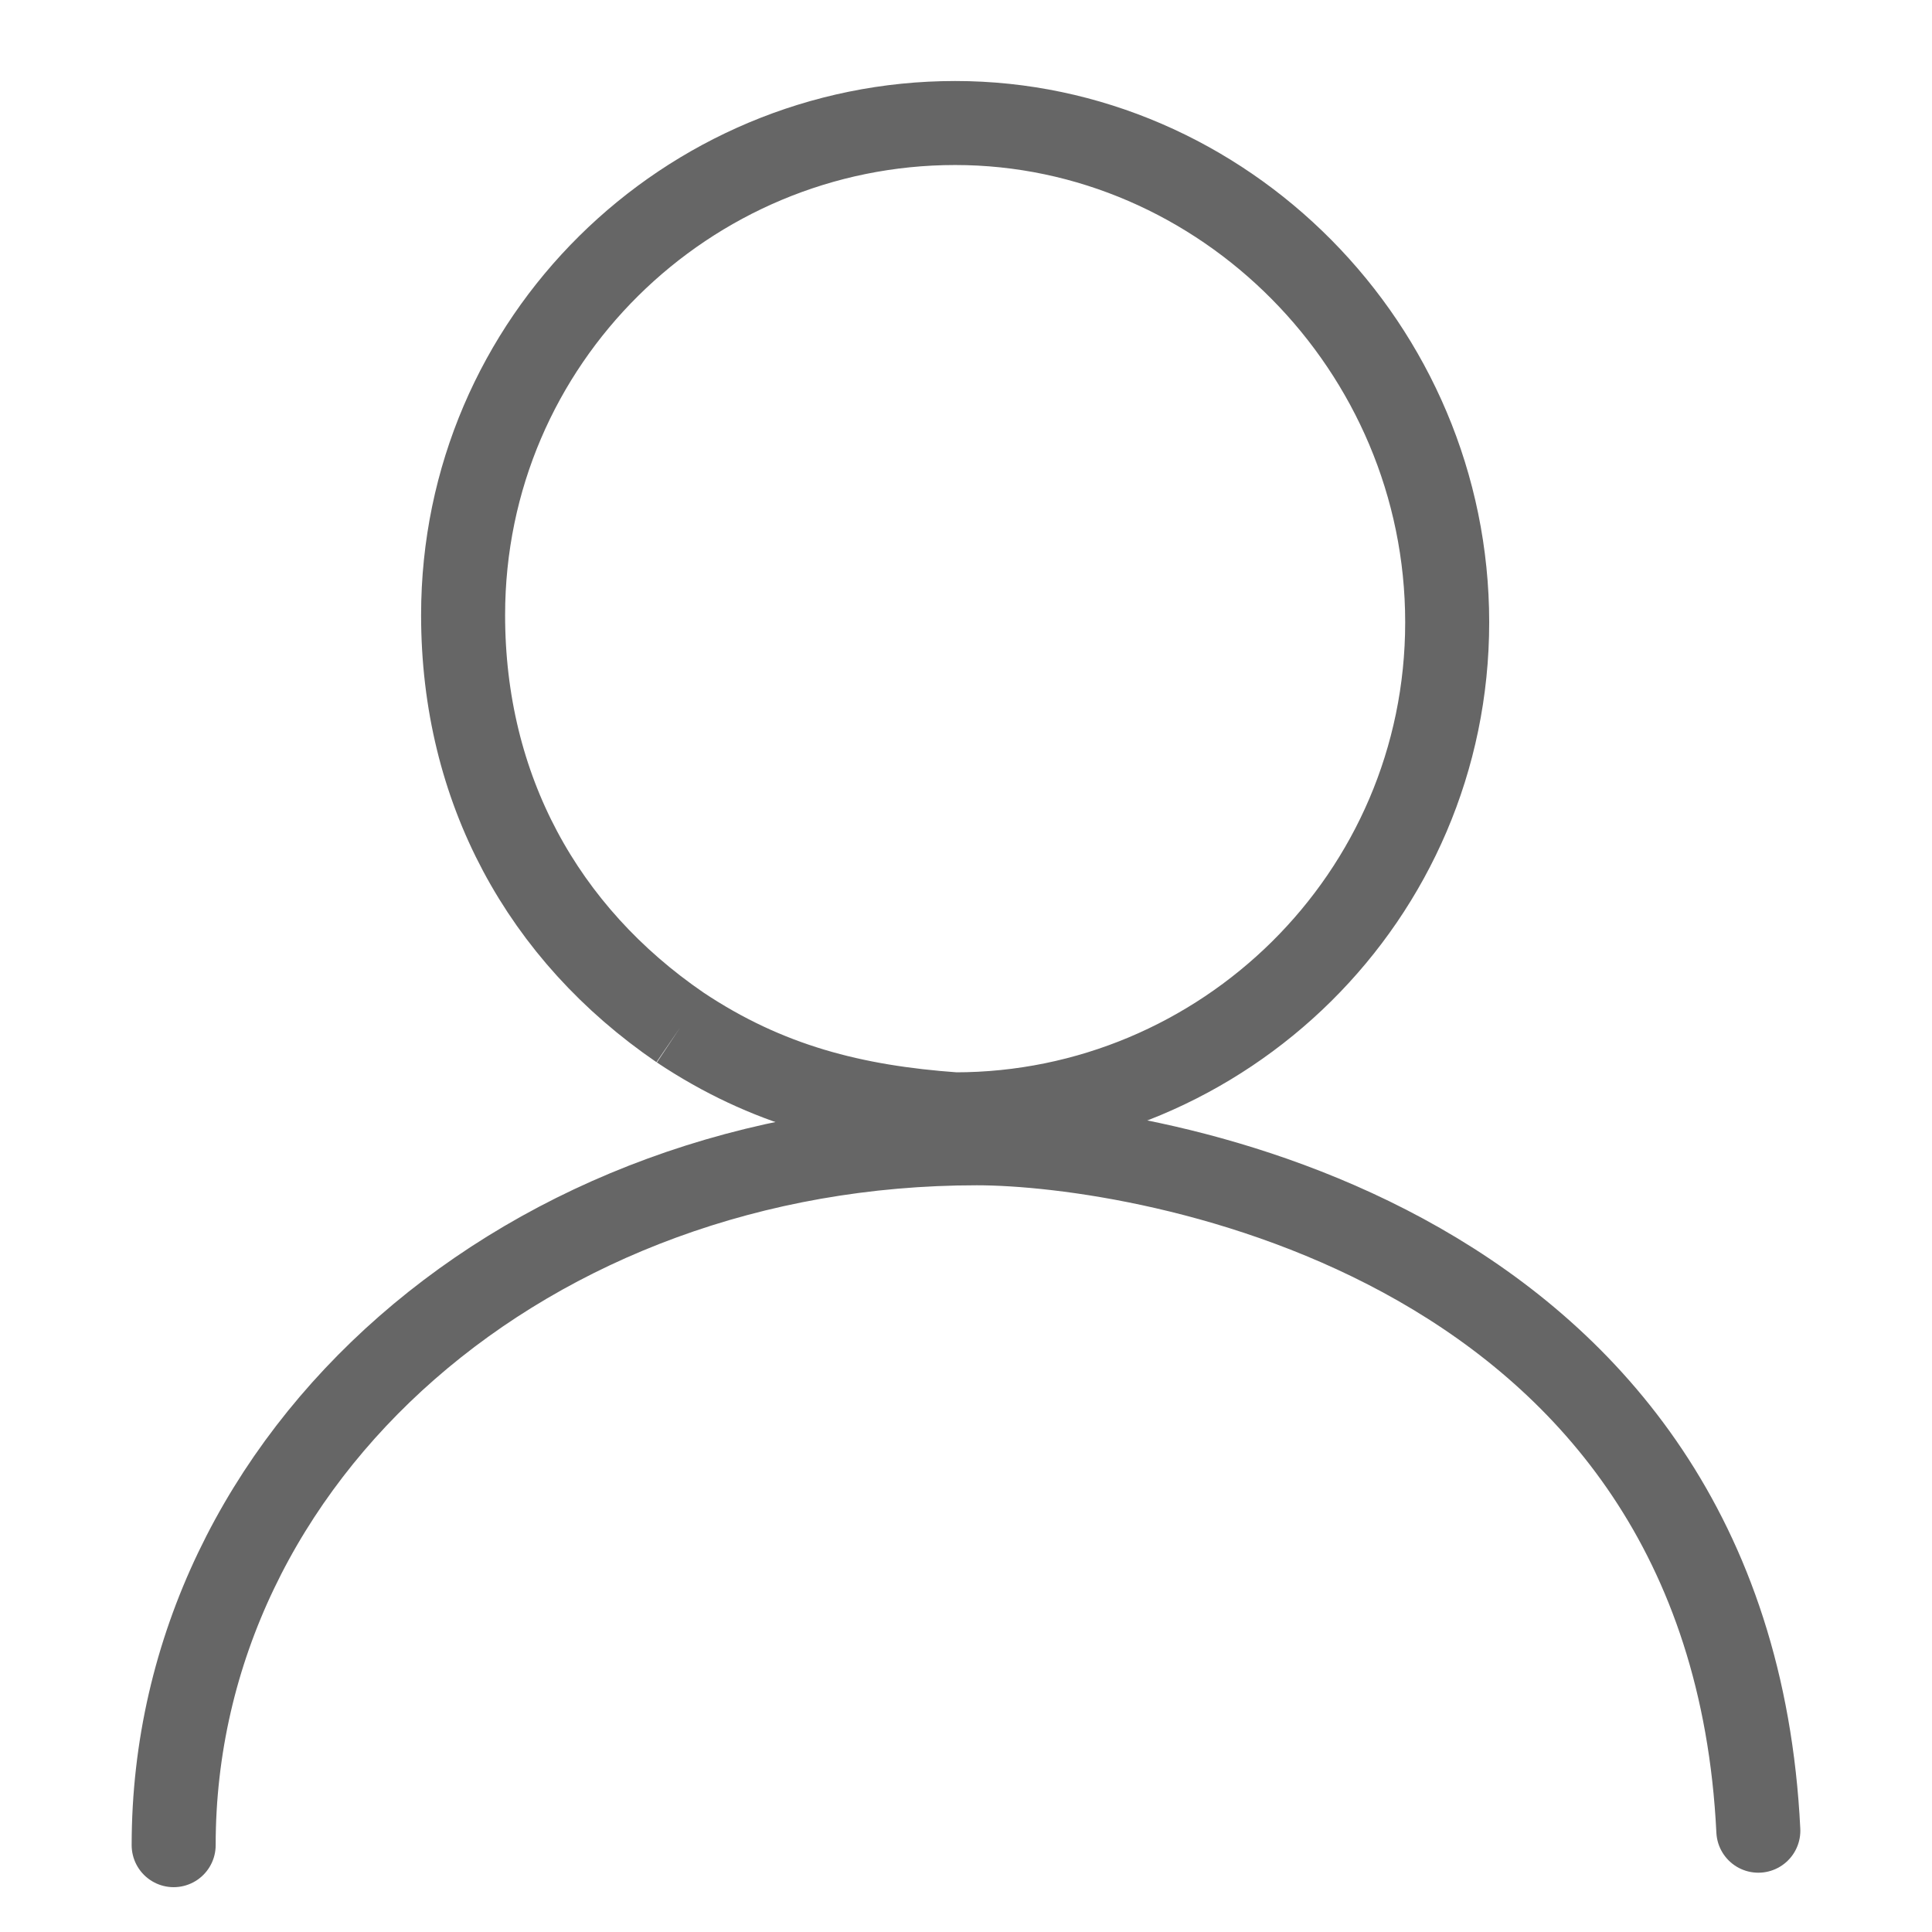
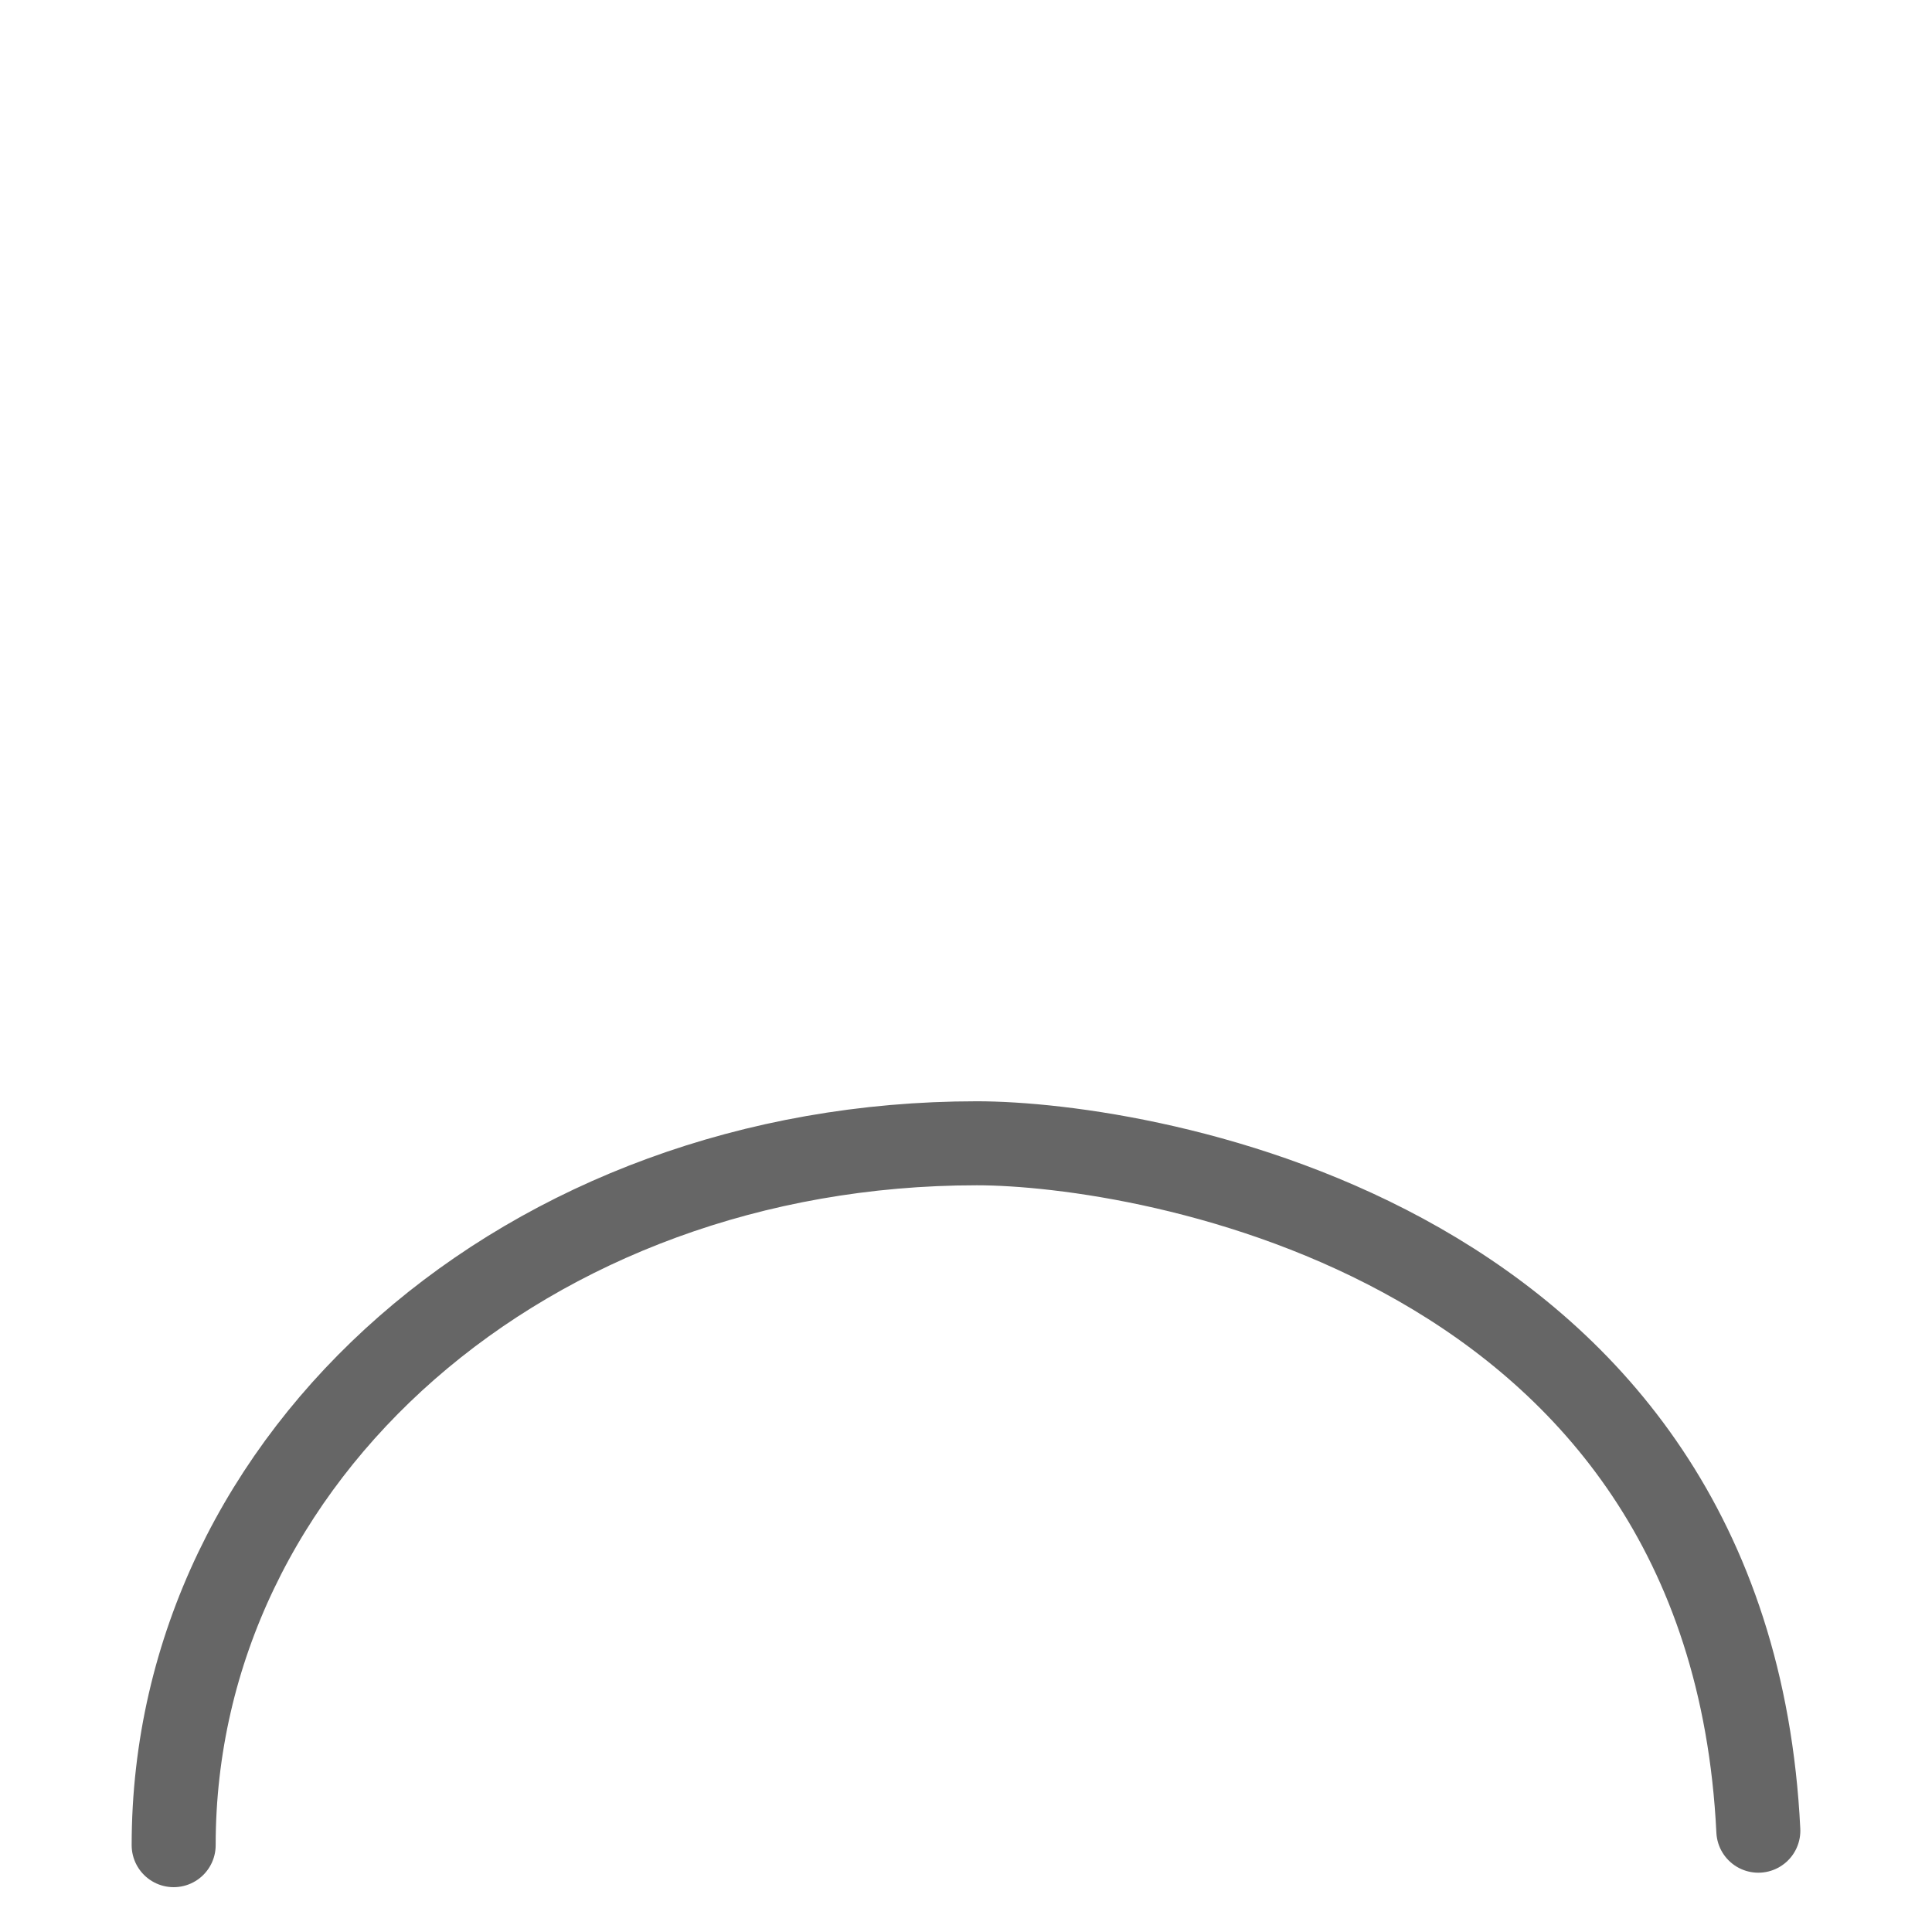
<svg xmlns="http://www.w3.org/2000/svg" version="1.1" id="圖層_2_1_" x="0px" y="0px" viewBox="0 0 26.7 26.7" style="enable-background:new 0 0 26.7 26.7;" xml:space="preserve">
  <style type="text/css">
	.st0{fill:none;stroke:#666666;stroke-width:1.161;stroke-miterlimit:10;}
	.st1{fill:none;stroke:#666666;stroke-width:1.161;stroke-linecap:round;stroke-miterlimit:10;}
</style>
  <g>
-     <path class="st0" d="M9.4,14.2c-1.9-1.3-3-3.3-3-5.7c0-3.8,3.1-6.8,6.8-6.8S20,4.8,20,8.6s-3.1,6.8-6.8,6.8   C11.8,15.3,10.6,15,9.4,14.2" />
    <path class="st1" d="M2.4,25.5c0-5.4,4.9-9.7,11.1-9.7c2.3,0,10.4,1.3,10.8,9.5" />
  </g>
</svg>